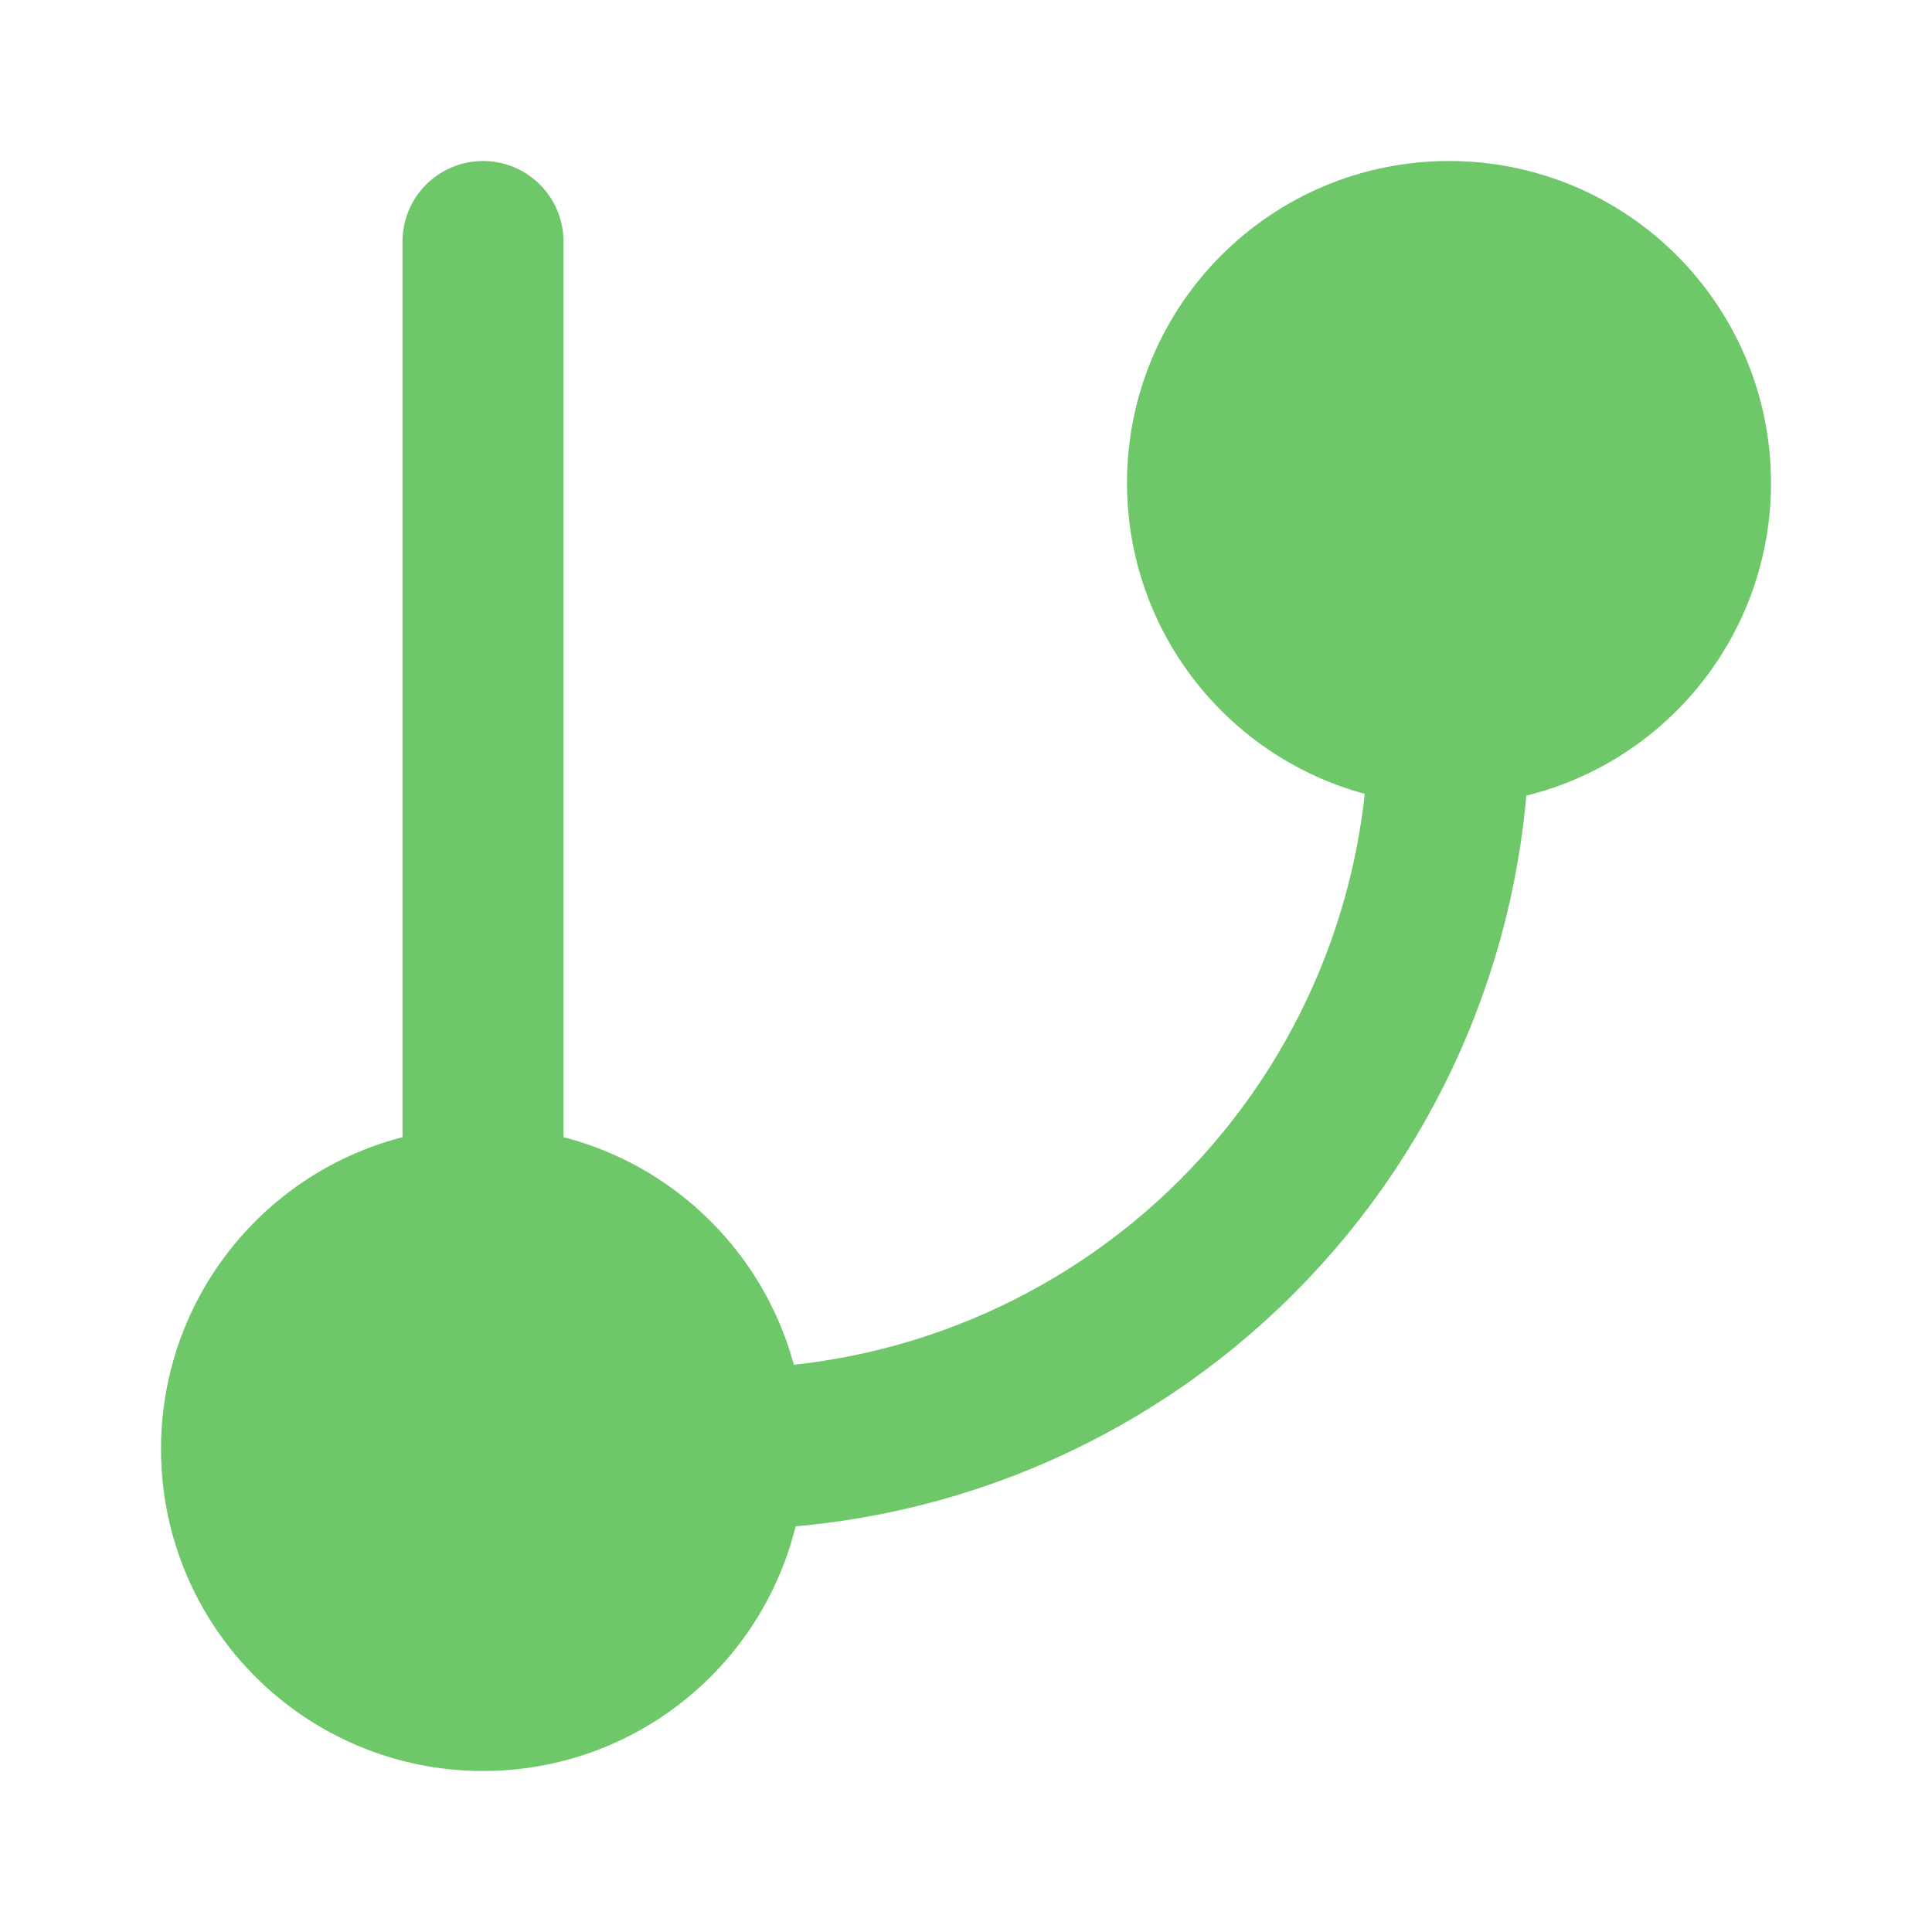
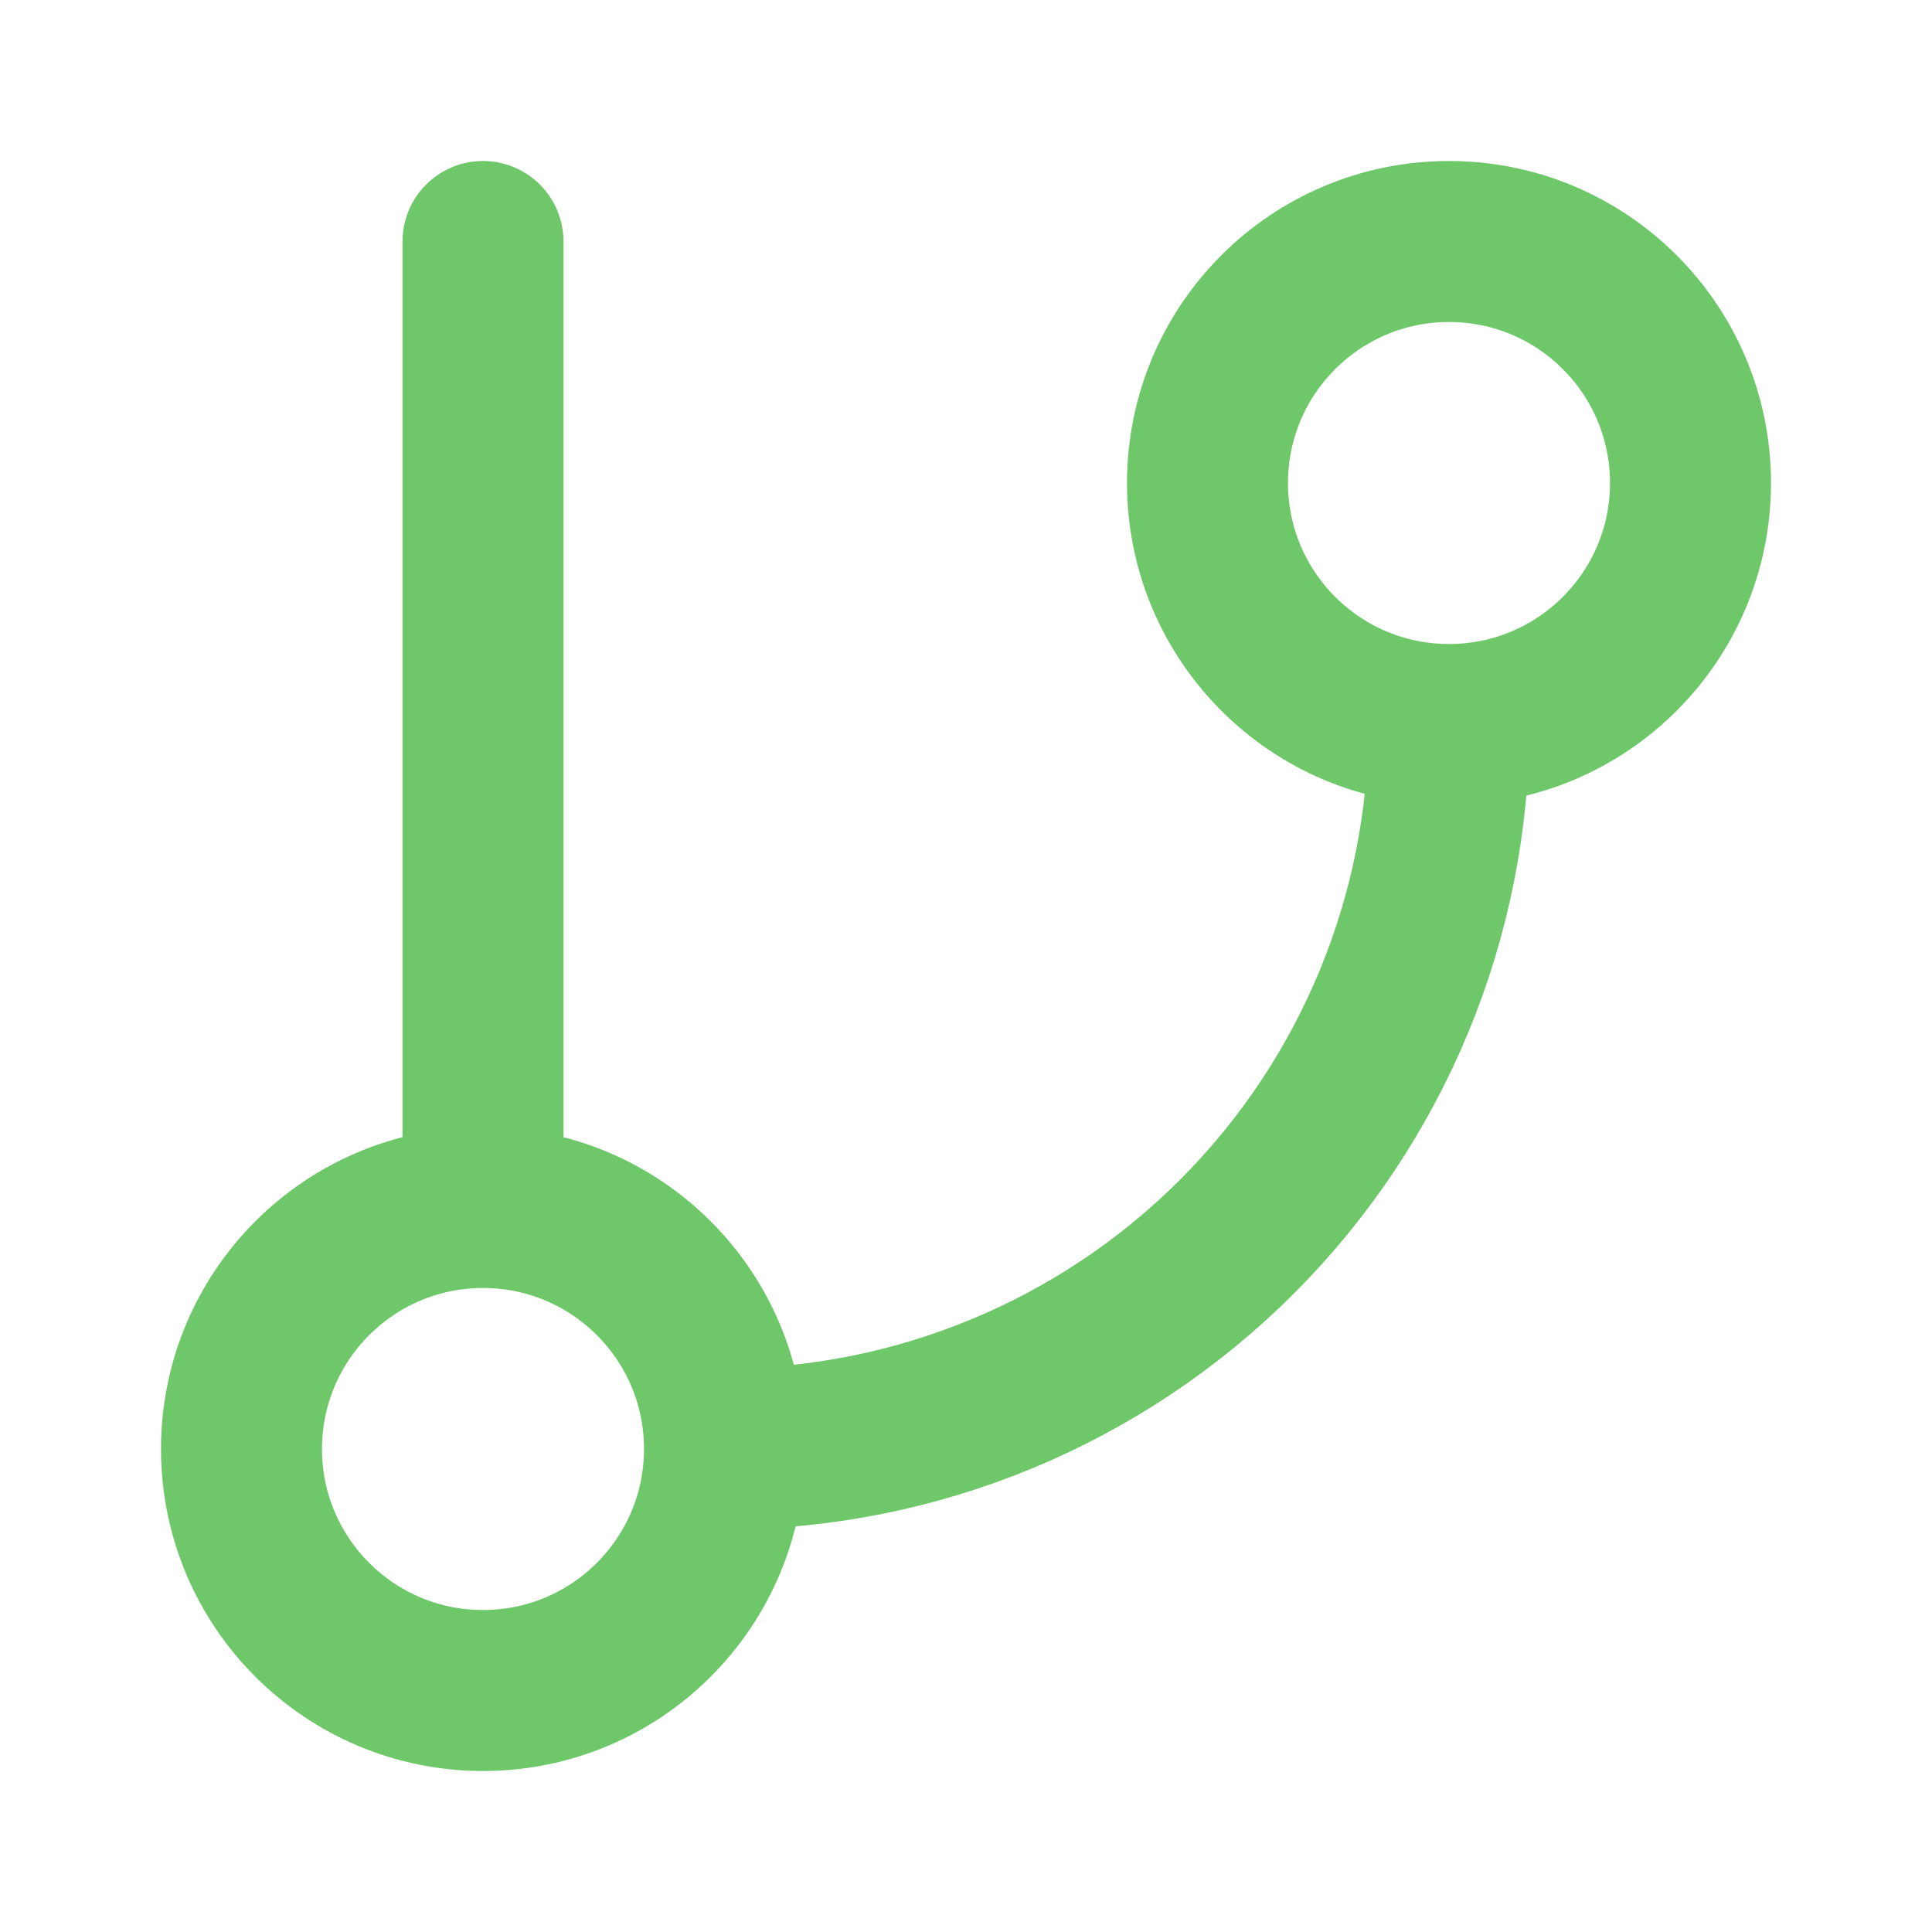
<svg xmlns="http://www.w3.org/2000/svg" width="48" height="48" viewBox="0 0 48 48" fill="none">
  <path d="M18 36C18 39.314 15.314 42 12 42C8.686 42 6 39.314 6 36C6 32.686 8.686 30 12 30M18 36C18 32.686 15.314 30 12 30M18 36C22.774 36 27.352 34.104 30.728 30.728C34.104 27.352 36 22.774 36 18M12 30V6M36 18C39.314 18 42 15.314 42 12C42 8.686 39.314 6 36 6C32.686 6 30 8.686 30 12C30 15.314 32.686 18 36 18Z" stroke="#6EC869" stroke-width="4" stroke-linecap="round" stroke-linejoin="round" />
-   <path d="M12 42C15.314 42 18 39.314 18 36C18 32.686 15.314 30 12 30C8.686 30 6 32.686 6 36C6 39.314 8.686 42 12 42Z" fill="#6EC869" stroke="#6EC869" stroke-width="2" stroke-linecap="round" stroke-linejoin="round" />
-   <path d="M36 18C39.314 18 42 15.314 42 12C42 8.686 39.314 6 36 6C32.686 6 30 8.686 30 12C30 15.314 32.686 18 36 18Z" fill="#6EC869" stroke="#6EC869" stroke-width="2" stroke-linecap="round" stroke-linejoin="round" />
</svg>